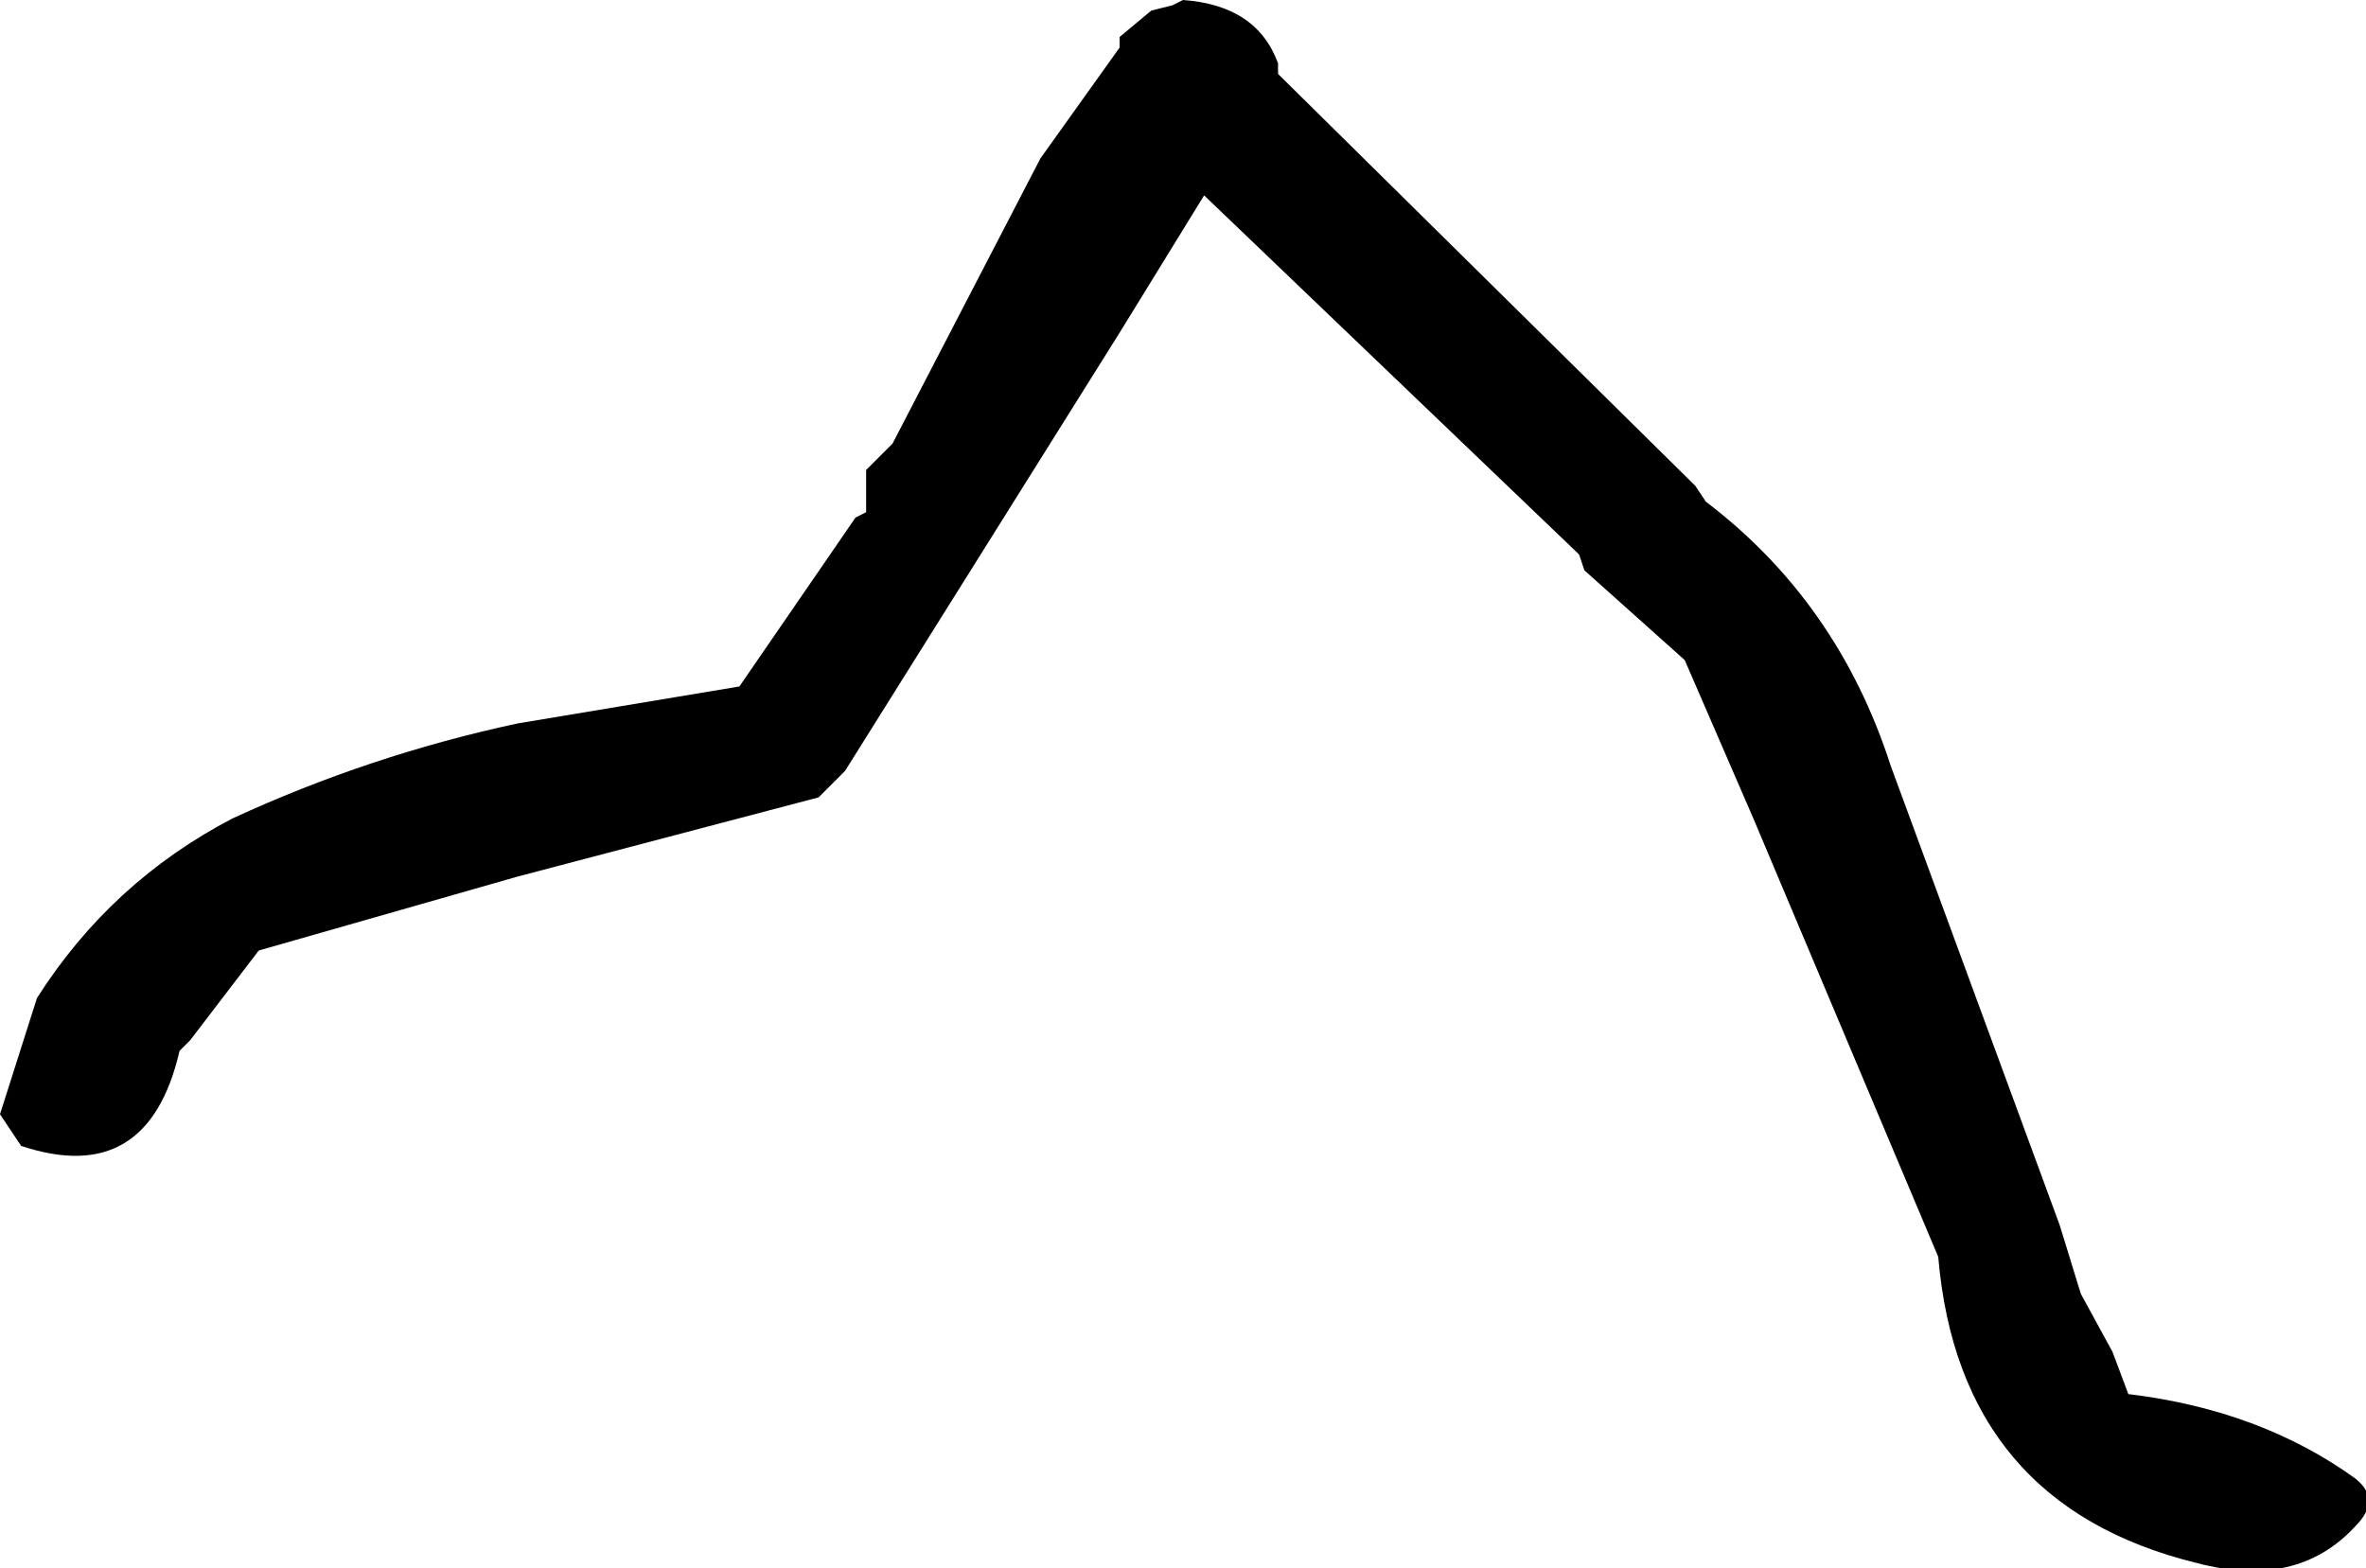
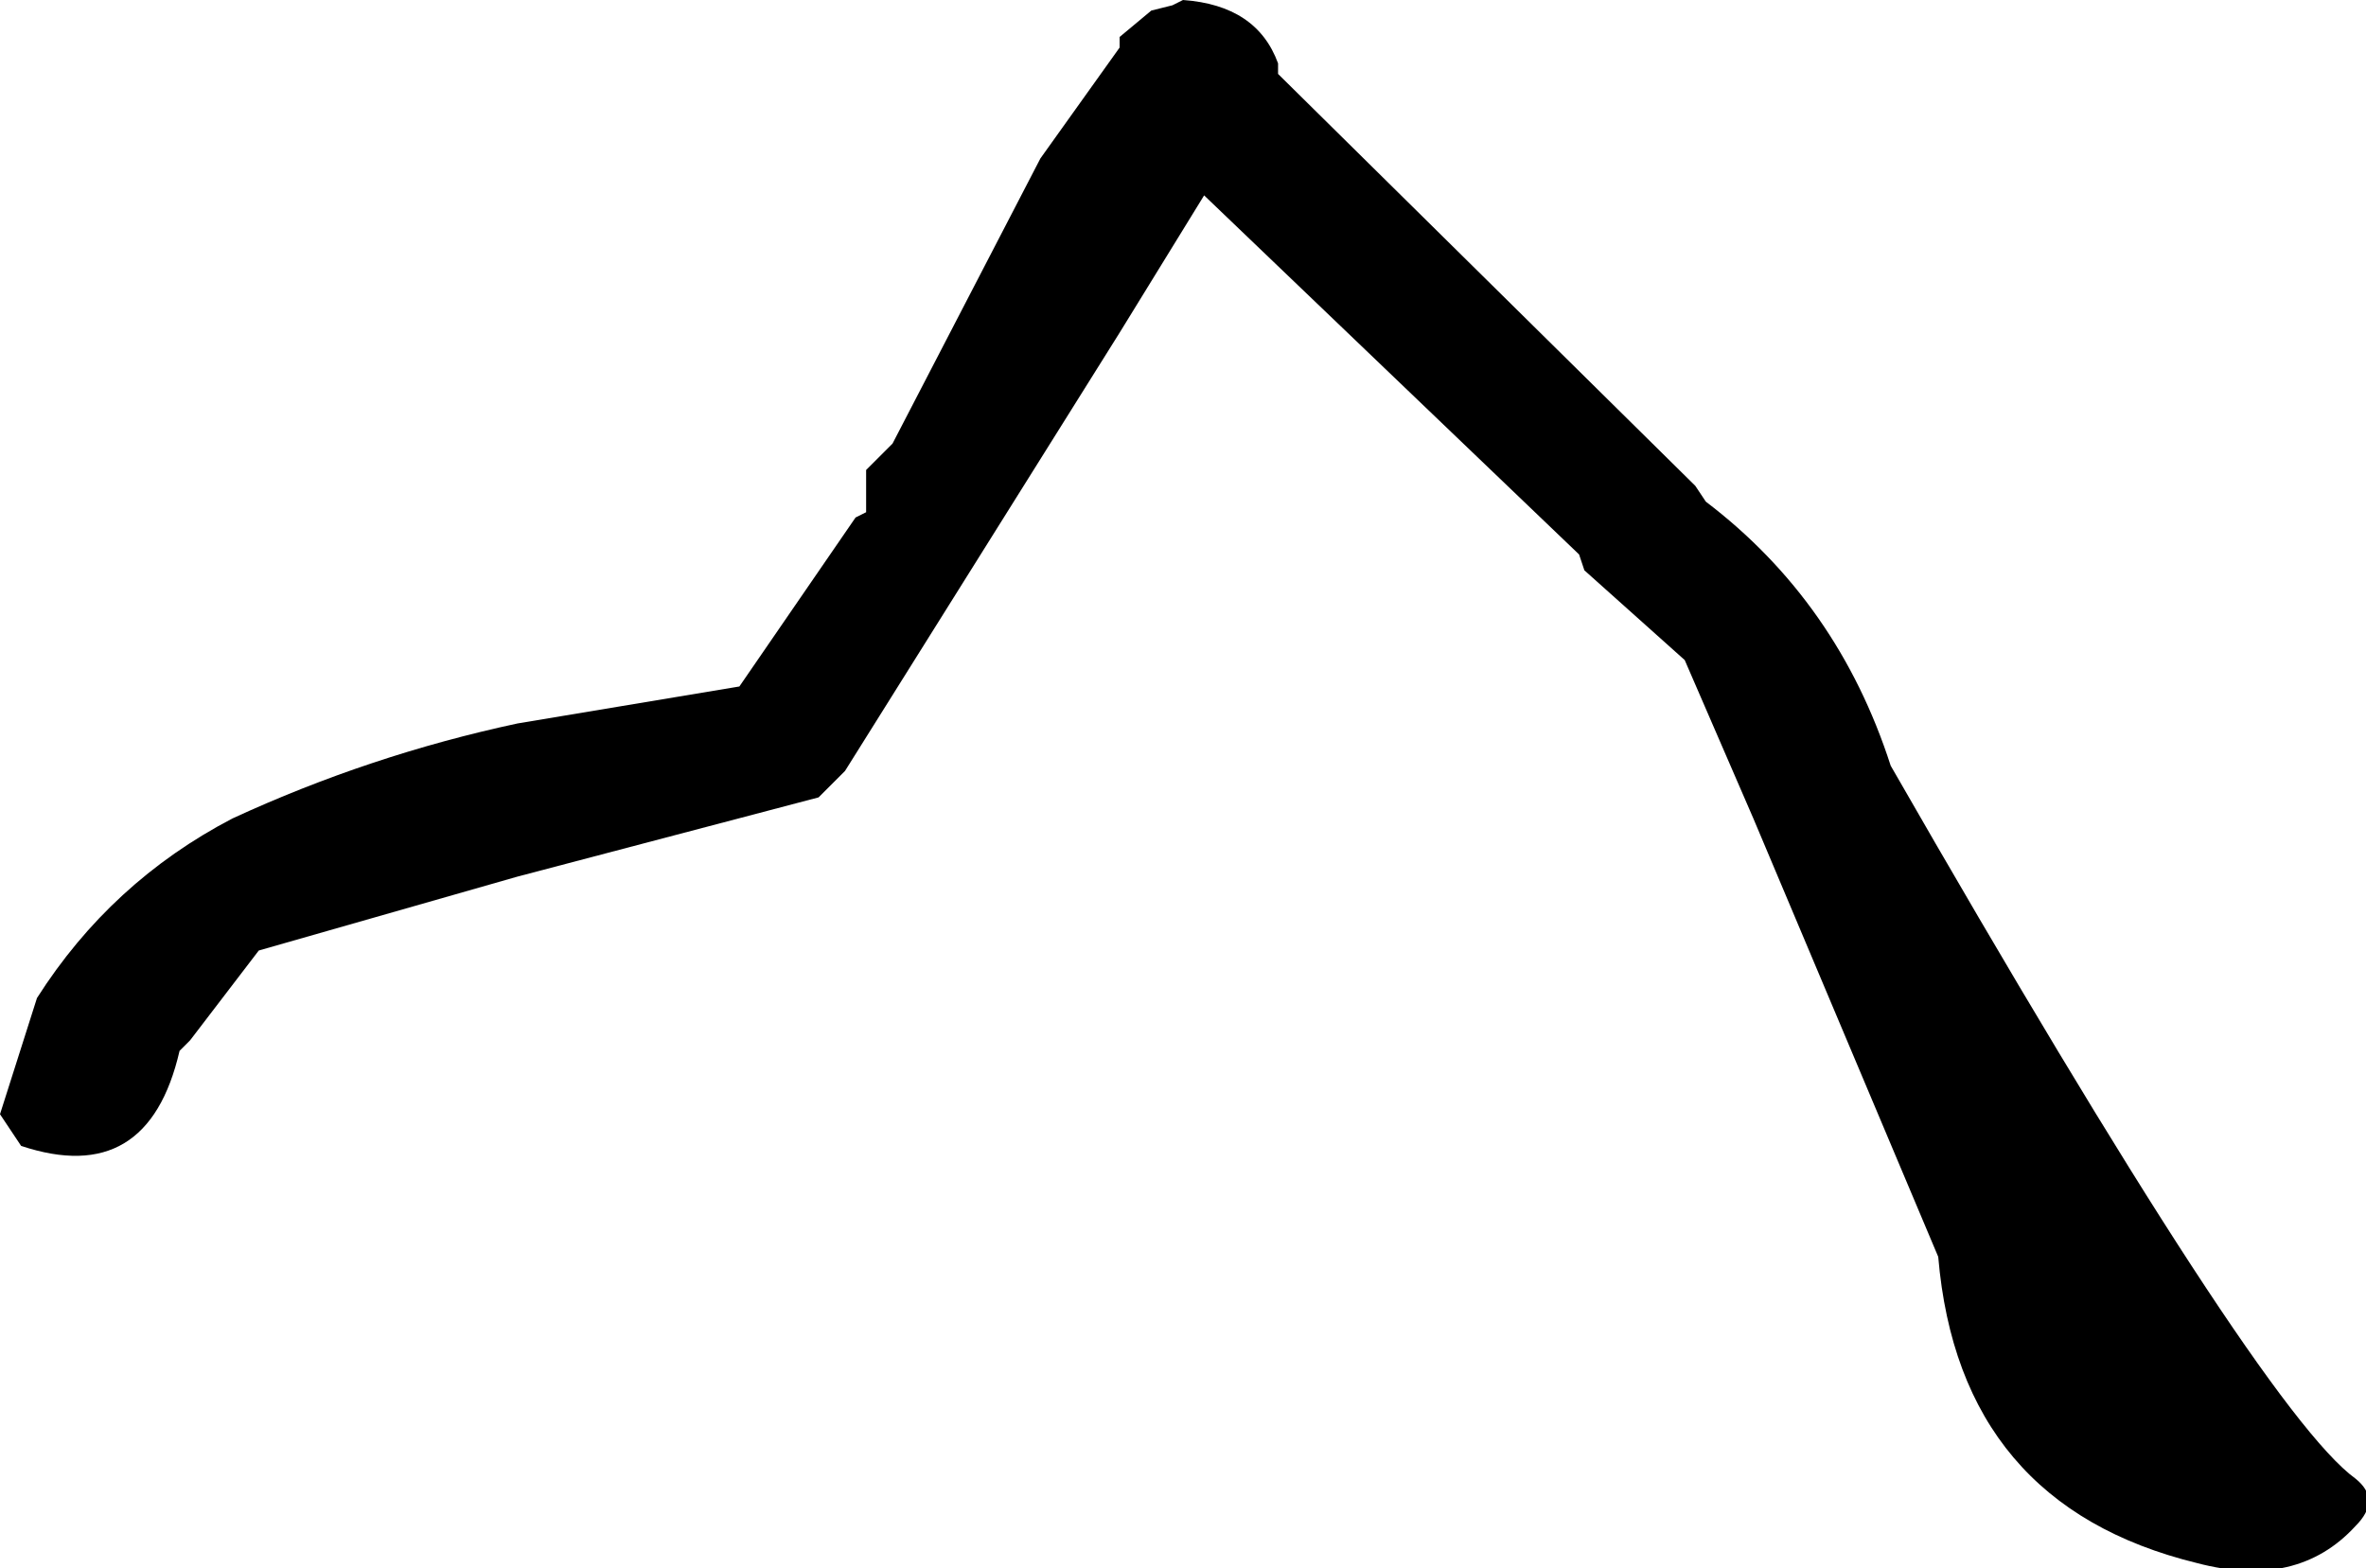
<svg xmlns="http://www.w3.org/2000/svg" height="14.85px" width="22.4px">
  <g transform="matrix(1.0, 0.0, 0.0, 1.0, 10.3, 0.2)">
-     <path d="M5.85 4.55 Q7.1 5.5 7.6 7.05 L9.2 11.4 9.4 12.05 9.7 12.6 9.85 13.0 Q11.1 13.15 12.0 13.8 12.25 14.0 12.0 14.25 11.45 14.85 10.5 14.6 8.25 14.05 8.05 11.7 L6.3 7.55 5.65 6.05 4.7 5.2 4.65 5.05 1.1 1.65 0.3 2.95 -2.3 7.1 -2.55 7.35 -5.4 8.1 -7.85 8.8 -8.5 9.65 -8.6 9.75 Q-8.9 11.05 -10.1 10.65 L-10.3 10.35 -9.95 9.25 Q-9.25 8.15 -8.1 7.55 -6.8 6.95 -5.4 6.65 L-3.3 6.3 -2.2 4.7 -2.1 4.65 -2.1 4.55 -2.1 4.35 -2.1 4.25 -2.0 4.15 -1.85 4.0 -0.45 1.3 0.3 0.25 0.3 0.15 0.6 -0.1 0.8 -0.15 0.9 -0.2 Q1.6 -0.15 1.8 0.4 L1.8 0.5 5.75 4.4 5.85 4.55" fill="#000000" fill-rule="evenodd" stroke="none" />
+     <path d="M5.85 4.55 Q7.1 5.5 7.6 7.05 Q11.1 13.15 12.0 13.8 12.25 14.0 12.0 14.25 11.45 14.85 10.5 14.6 8.25 14.05 8.05 11.7 L6.3 7.55 5.65 6.05 4.7 5.2 4.65 5.05 1.1 1.65 0.3 2.95 -2.3 7.1 -2.55 7.35 -5.4 8.1 -7.85 8.8 -8.5 9.65 -8.6 9.75 Q-8.9 11.05 -10.1 10.65 L-10.3 10.35 -9.95 9.25 Q-9.25 8.15 -8.1 7.55 -6.8 6.95 -5.4 6.65 L-3.3 6.3 -2.2 4.7 -2.1 4.65 -2.1 4.55 -2.1 4.35 -2.1 4.25 -2.0 4.15 -1.85 4.0 -0.45 1.3 0.3 0.25 0.3 0.15 0.6 -0.1 0.8 -0.15 0.9 -0.2 Q1.6 -0.15 1.8 0.4 L1.8 0.5 5.75 4.4 5.85 4.55" fill="#000000" fill-rule="evenodd" stroke="none" />
  </g>
</svg>